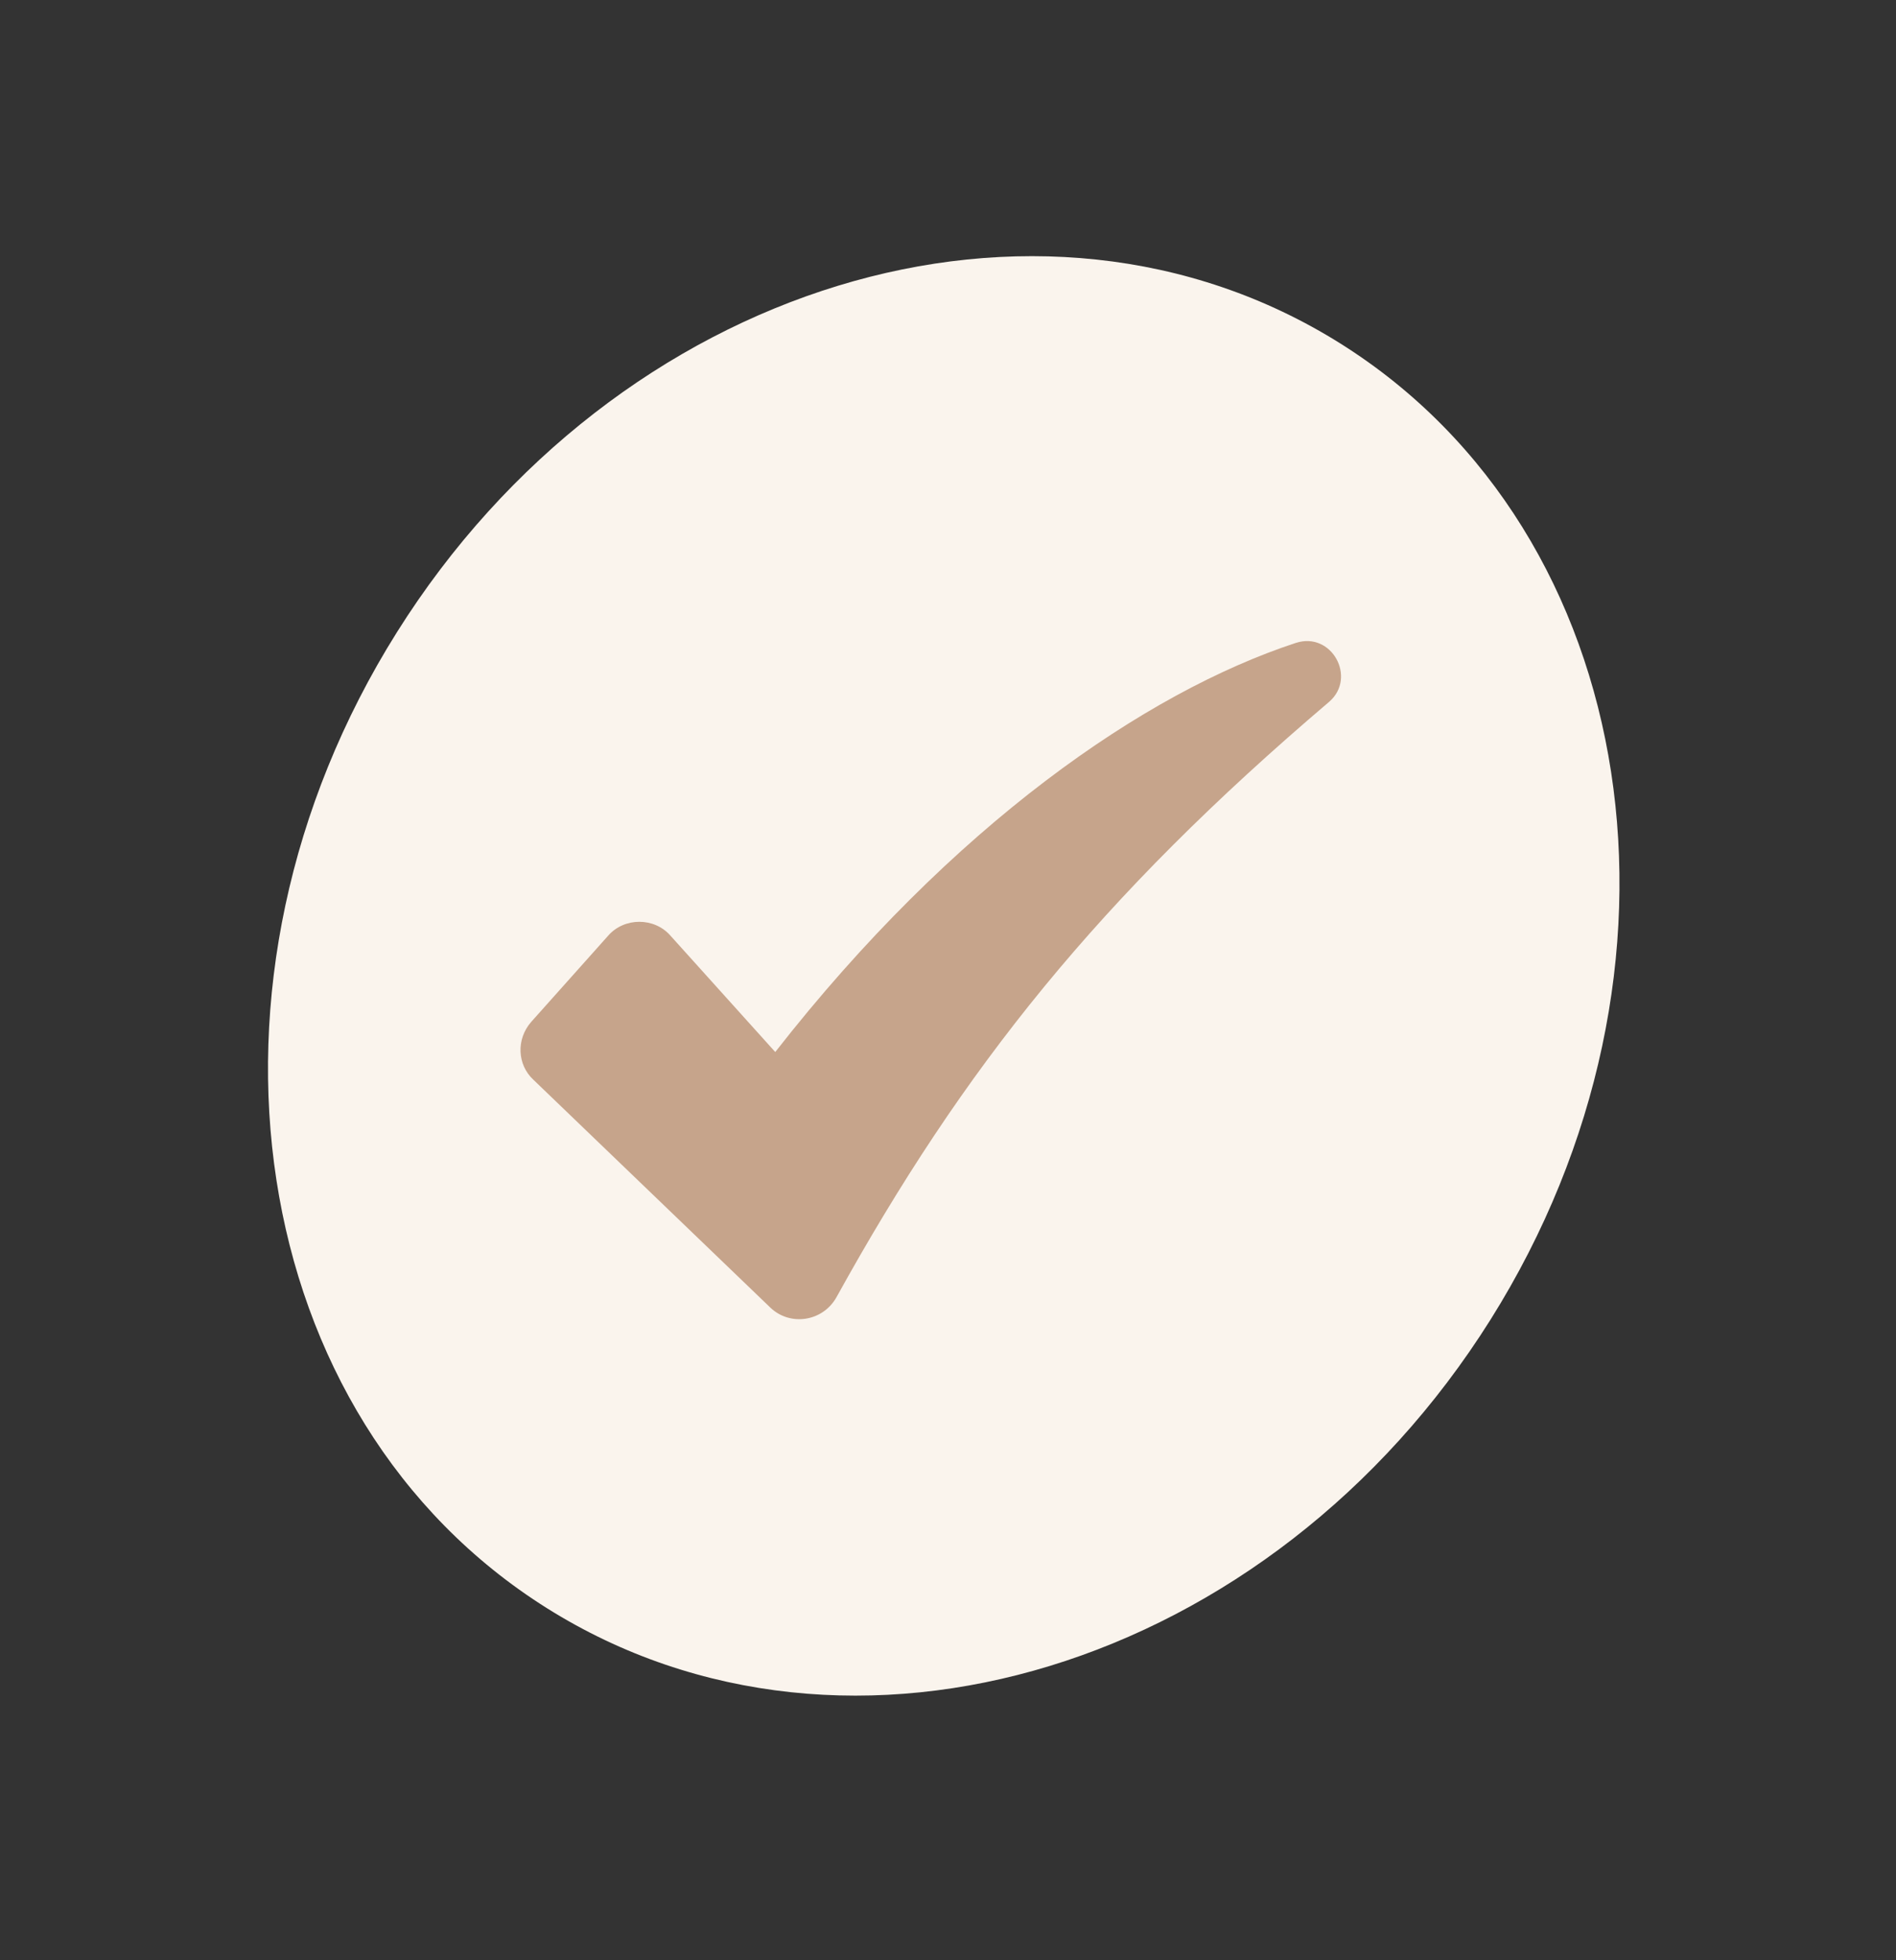
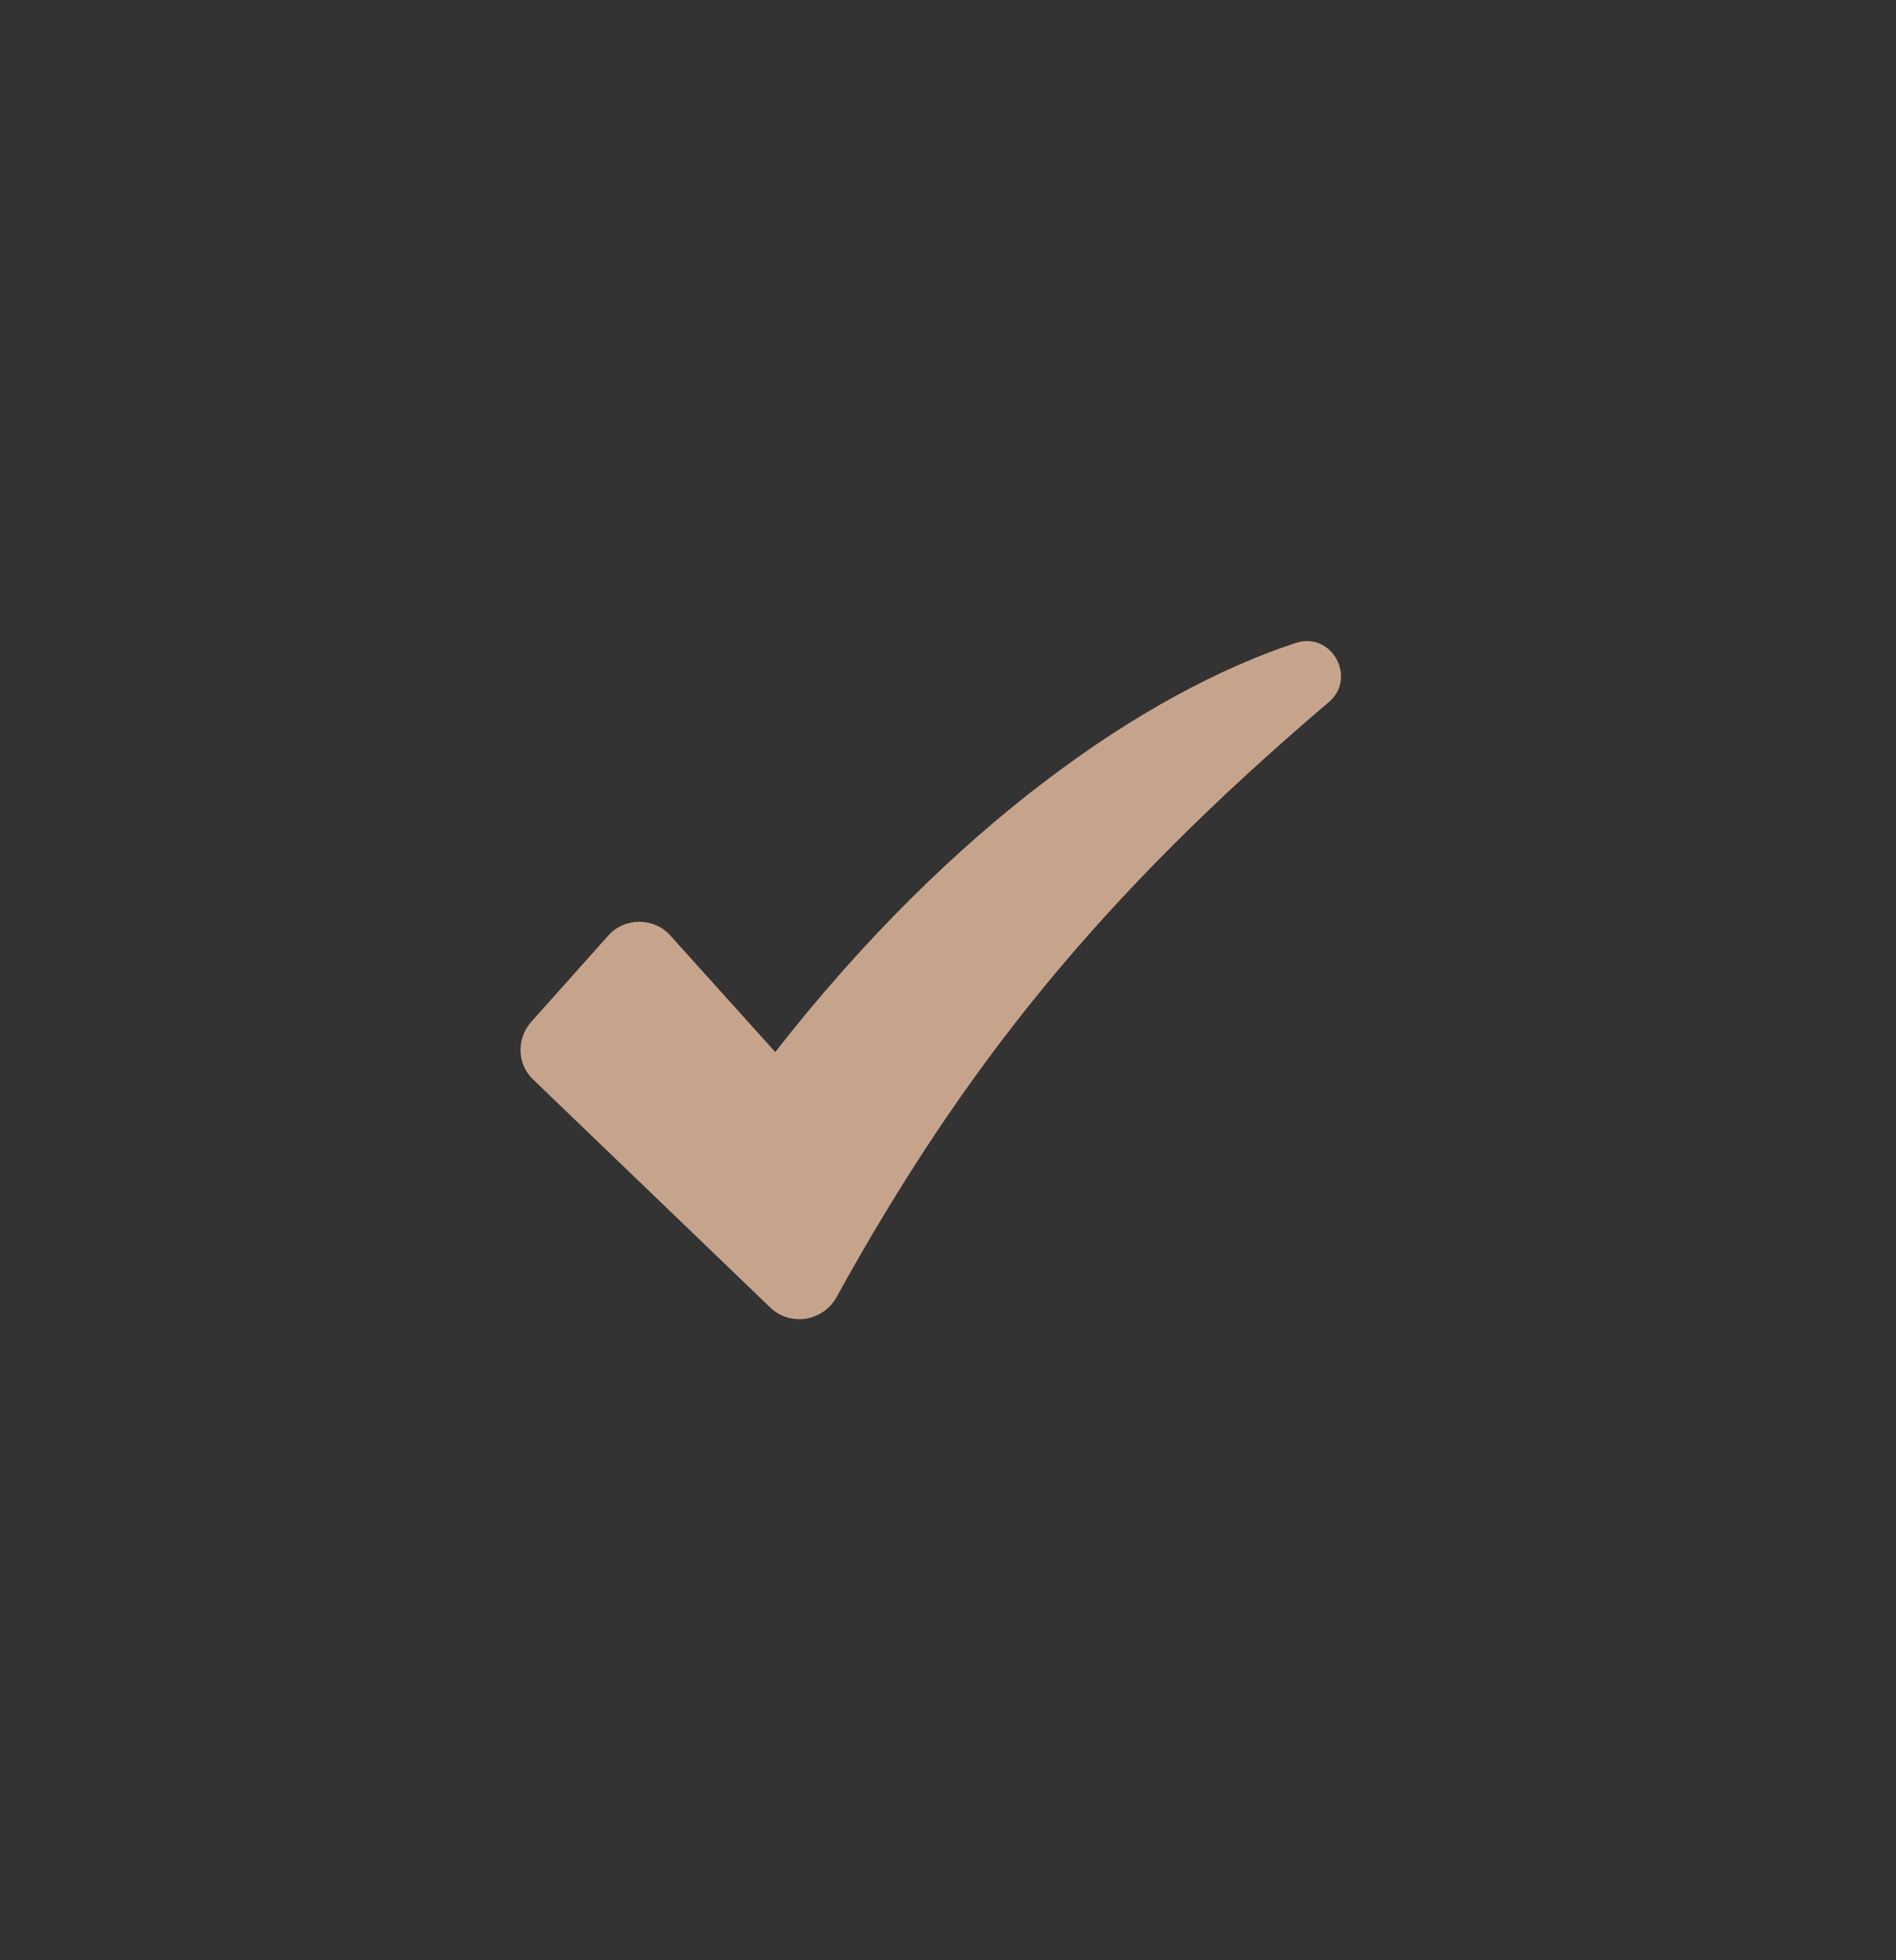
<svg xmlns="http://www.w3.org/2000/svg" width="90" height="93" viewBox="0 0 90 93" fill="#dbba96">
  <rect x="0" y="0" width="90" height="93" fill="#333333" stroke="none" />
-   <path d="M70.755 62.604C60.349 79.17 40.293 85.299 25.957 76.294C11.621 67.289 8.435 46.56 18.841 29.995C29.247 13.429 49.304 7.3 63.639 16.305C77.975 25.31 81.161 46.039 70.755 62.604Z" fill="#faf4ed" />
  <path d="M61.515 30.5C54.352 32.852 45.221 39.14 36.8 49.911L31.824 44.389C31.059 43.514 29.637 43.514 28.871 44.389L25.208 48.49C24.497 49.31 24.552 50.513 25.317 51.224L36.581 62.05C37.511 62.925 39.042 62.706 39.698 61.558C45.713 50.677 52.165 42.584 63.101 33.289C64.413 32.141 63.21 29.953 61.515 30.5Z" fill="#c6a48b" />
</svg>